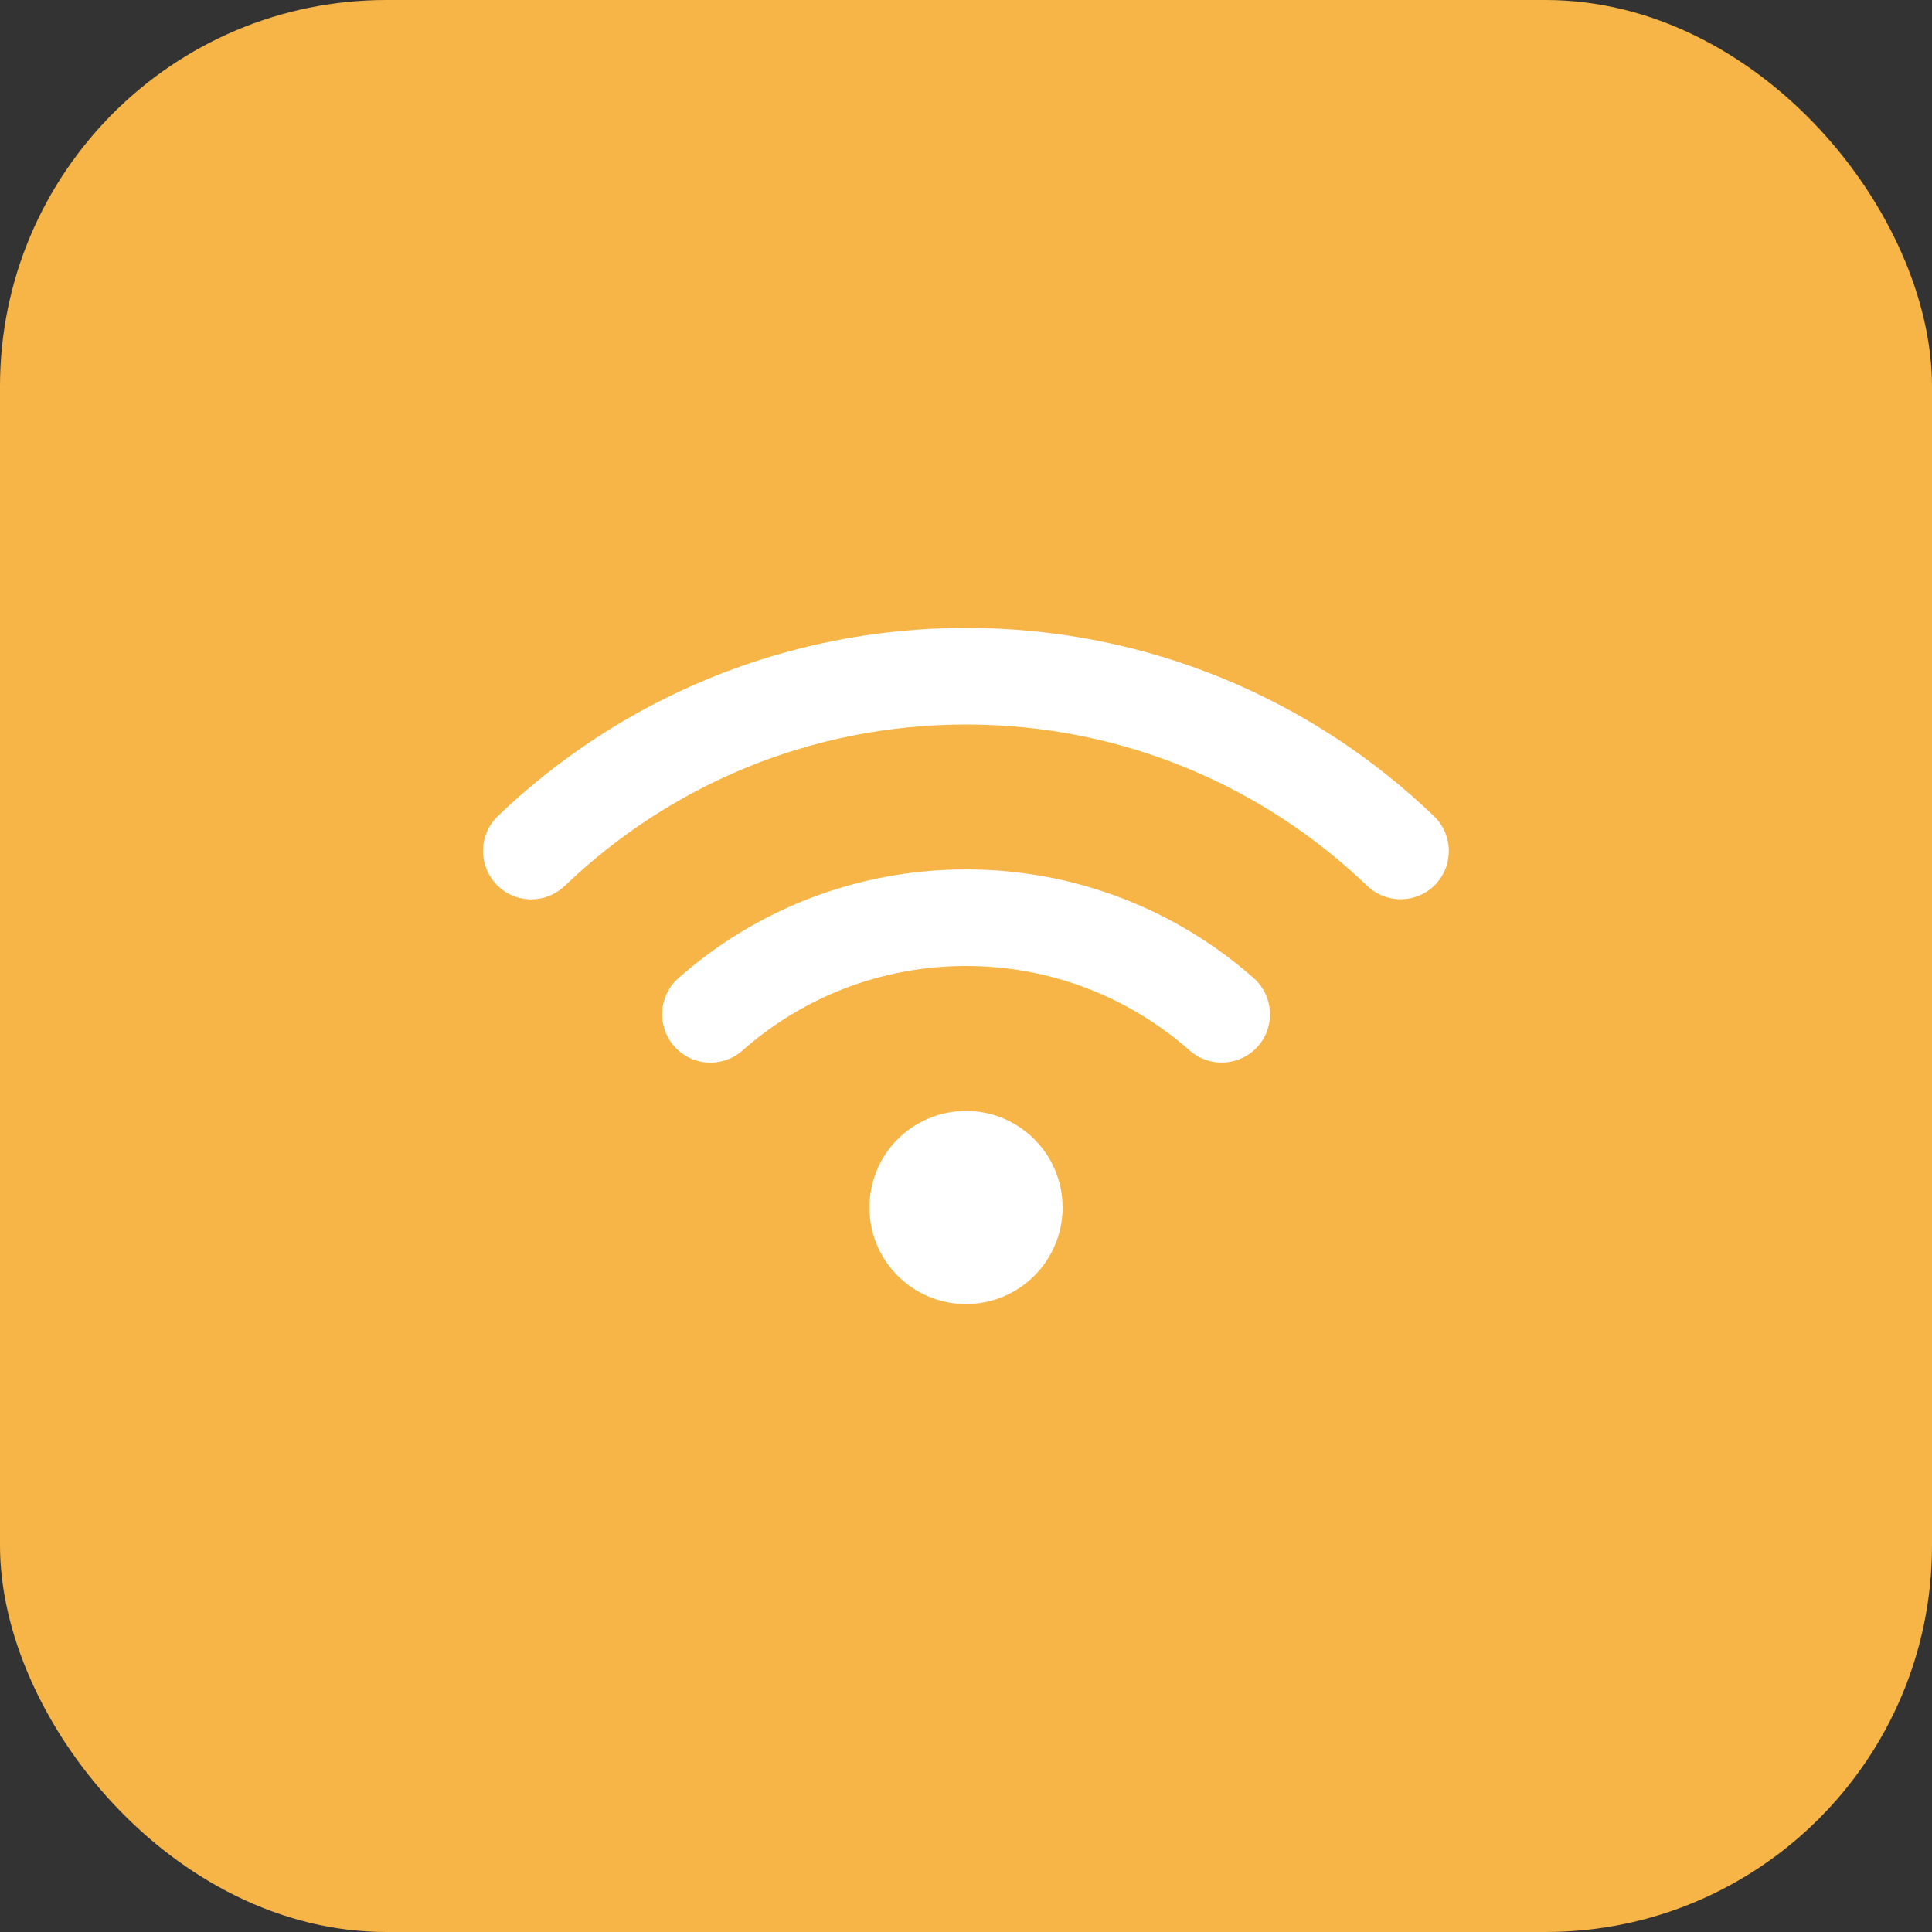
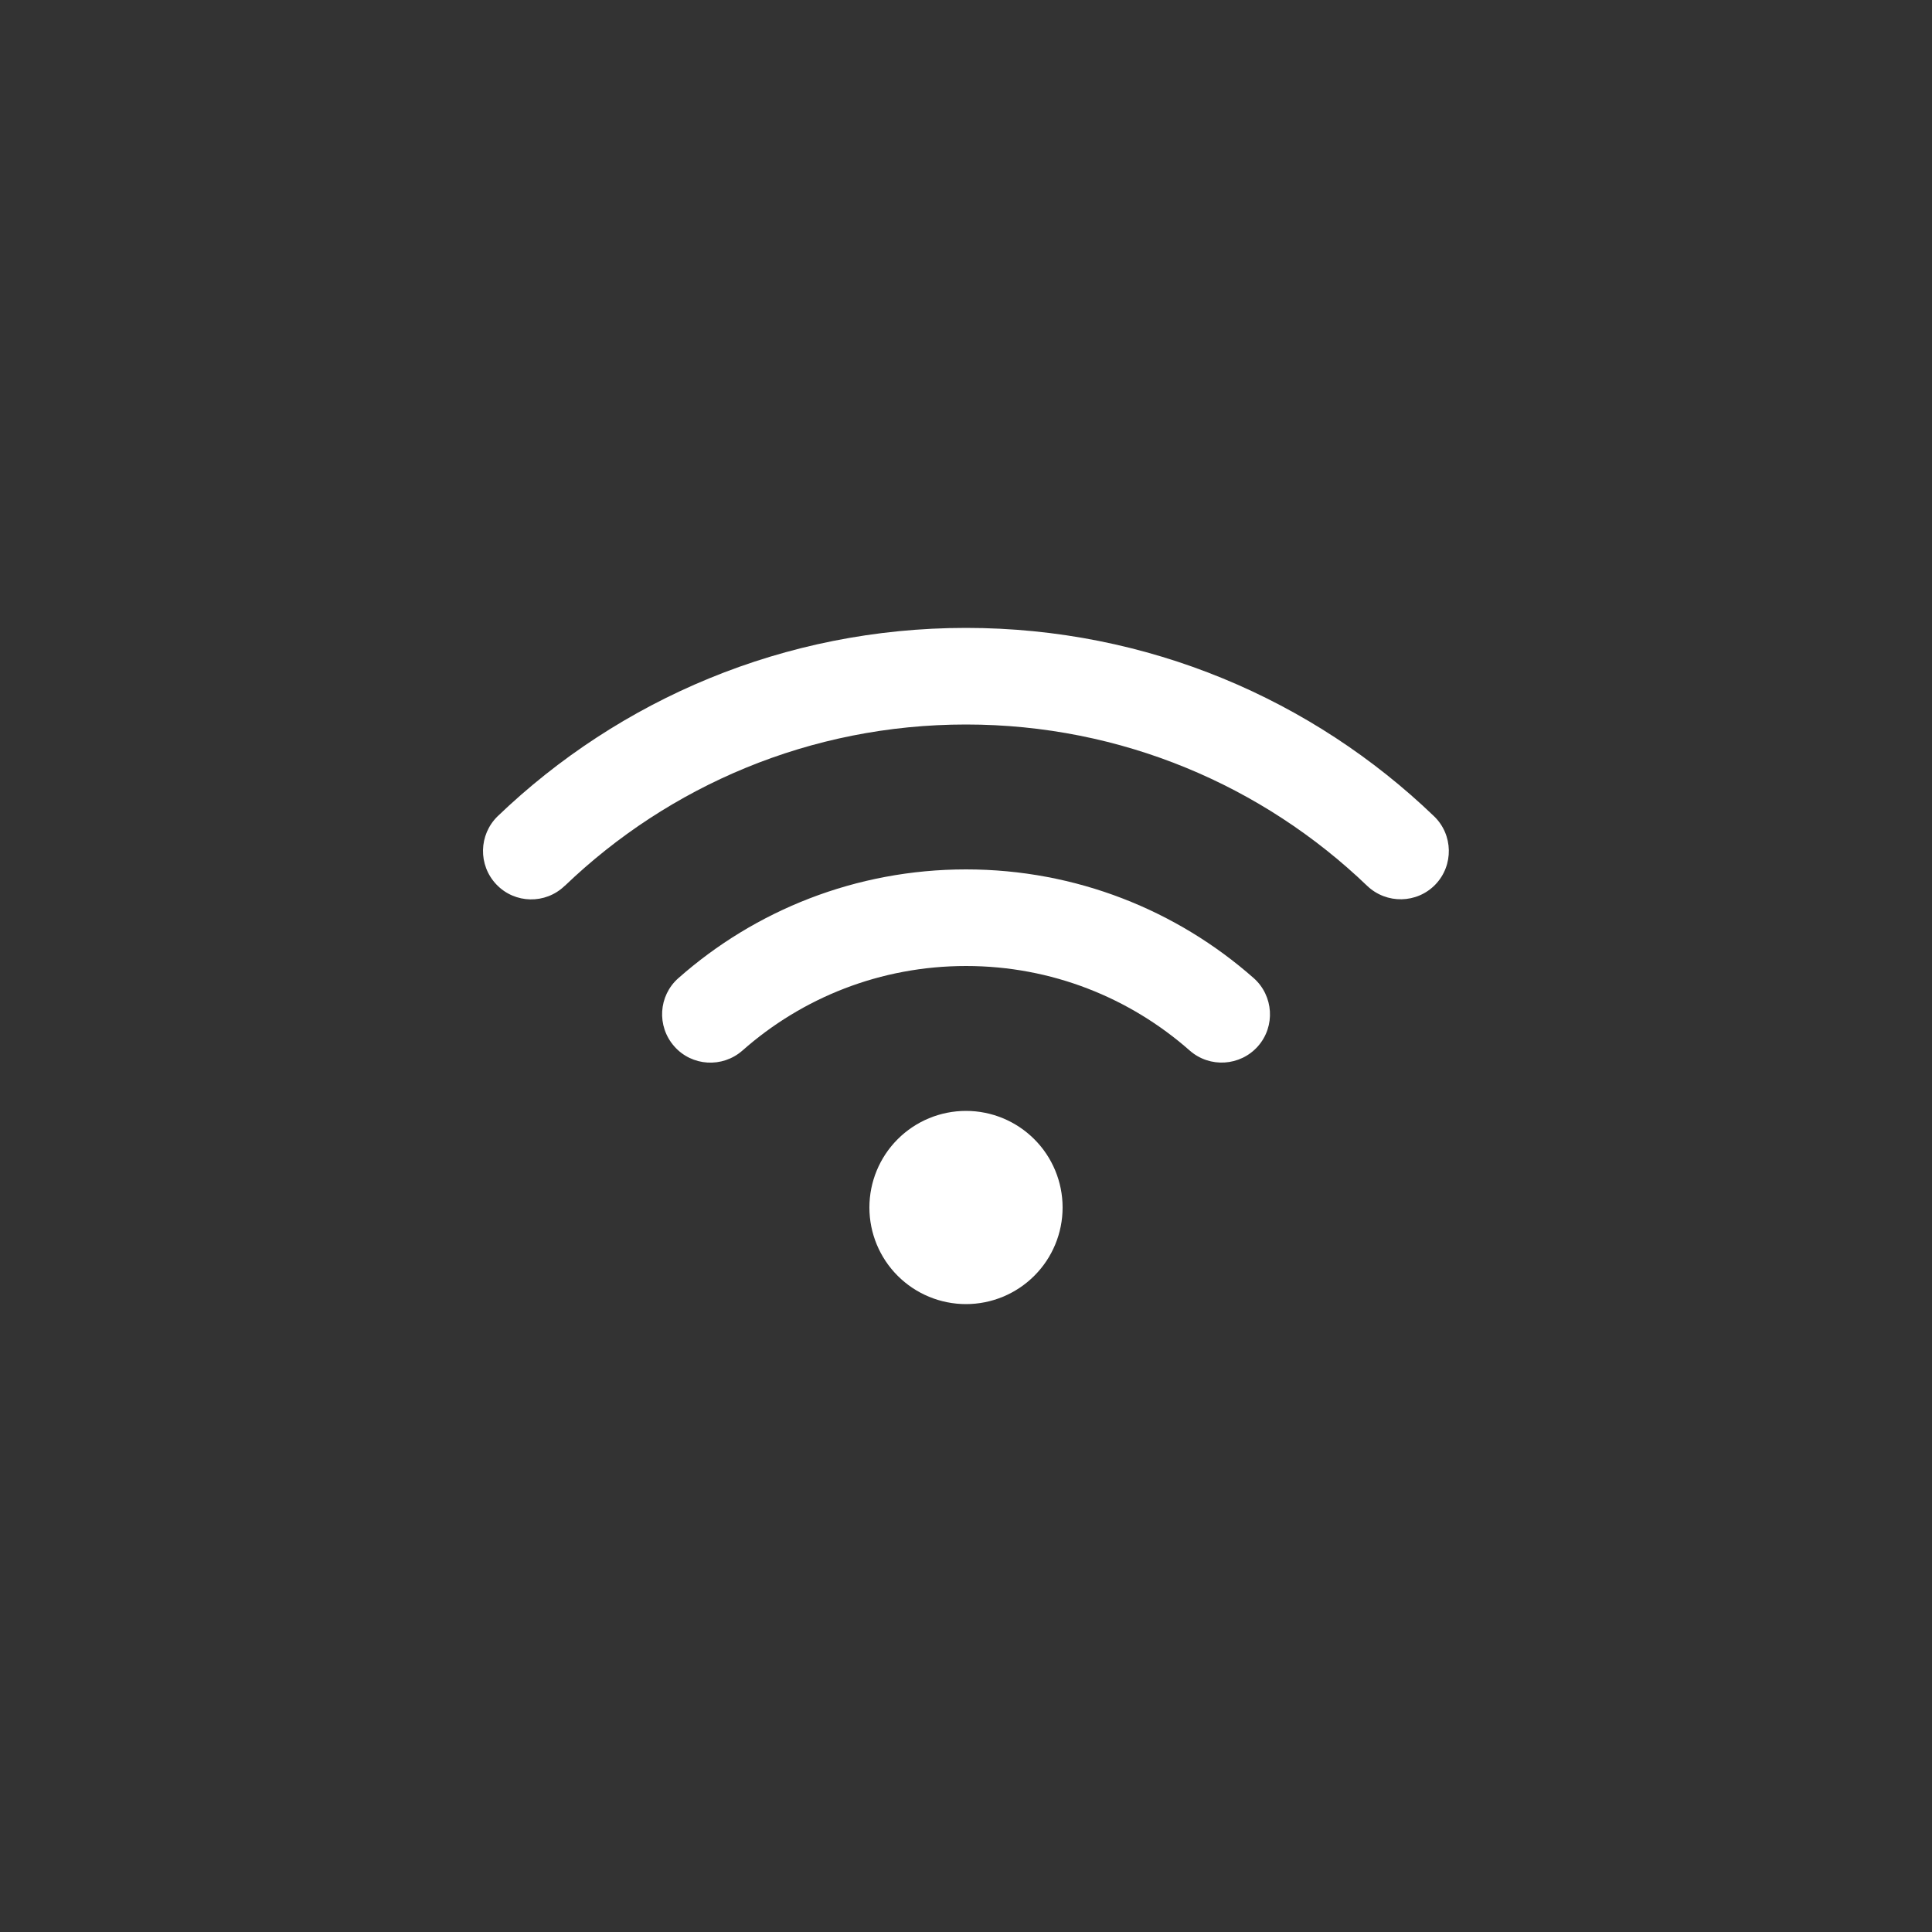
<svg xmlns="http://www.w3.org/2000/svg" width="60" height="60" viewBox="0 0 60 60" fill="none">
  <rect x="0" y="0" width="60" height="60" fill="#333333" stroke="none" />
-   <rect width="60" height="60" rx="12" fill="#F6B546" />
  <path d="M17.54 27.511C20.775 24.408 25.162 22.5 30 22.5C34.837 22.5 39.225 24.408 42.459 27.511C43.059 28.083 44.006 28.064 44.578 27.469C45.15 26.873 45.131 25.922 44.536 25.35C40.767 21.727 35.644 19.5 30 19.5C24.356 19.5 19.233 21.727 15.459 25.345C14.864 25.922 14.845 26.869 15.417 27.469C15.989 28.069 16.94 28.087 17.536 27.511H17.54ZM30 30C32.662 30 35.09 30.989 36.947 32.625C37.57 33.173 38.517 33.112 39.065 32.494C39.614 31.875 39.553 30.923 38.934 30.375C36.553 28.275 33.422 27 30 27C26.578 27 23.447 28.275 21.07 30.375C20.447 30.923 20.39 31.87 20.939 32.494C21.487 33.117 22.434 33.173 23.058 32.625C24.909 30.989 27.337 30 30.004 30H30ZM33 37.5C33 36.704 32.684 35.941 32.121 35.379C31.558 34.816 30.795 34.5 30 34.5C29.204 34.5 28.441 34.816 27.878 35.379C27.316 35.941 27 36.704 27 37.5C27 38.296 27.316 39.059 27.878 39.621C28.441 40.184 29.204 40.5 30 40.5C30.795 40.5 31.558 40.184 32.121 39.621C32.684 39.059 33 38.296 33 37.5Z" fill="white" />
</svg>